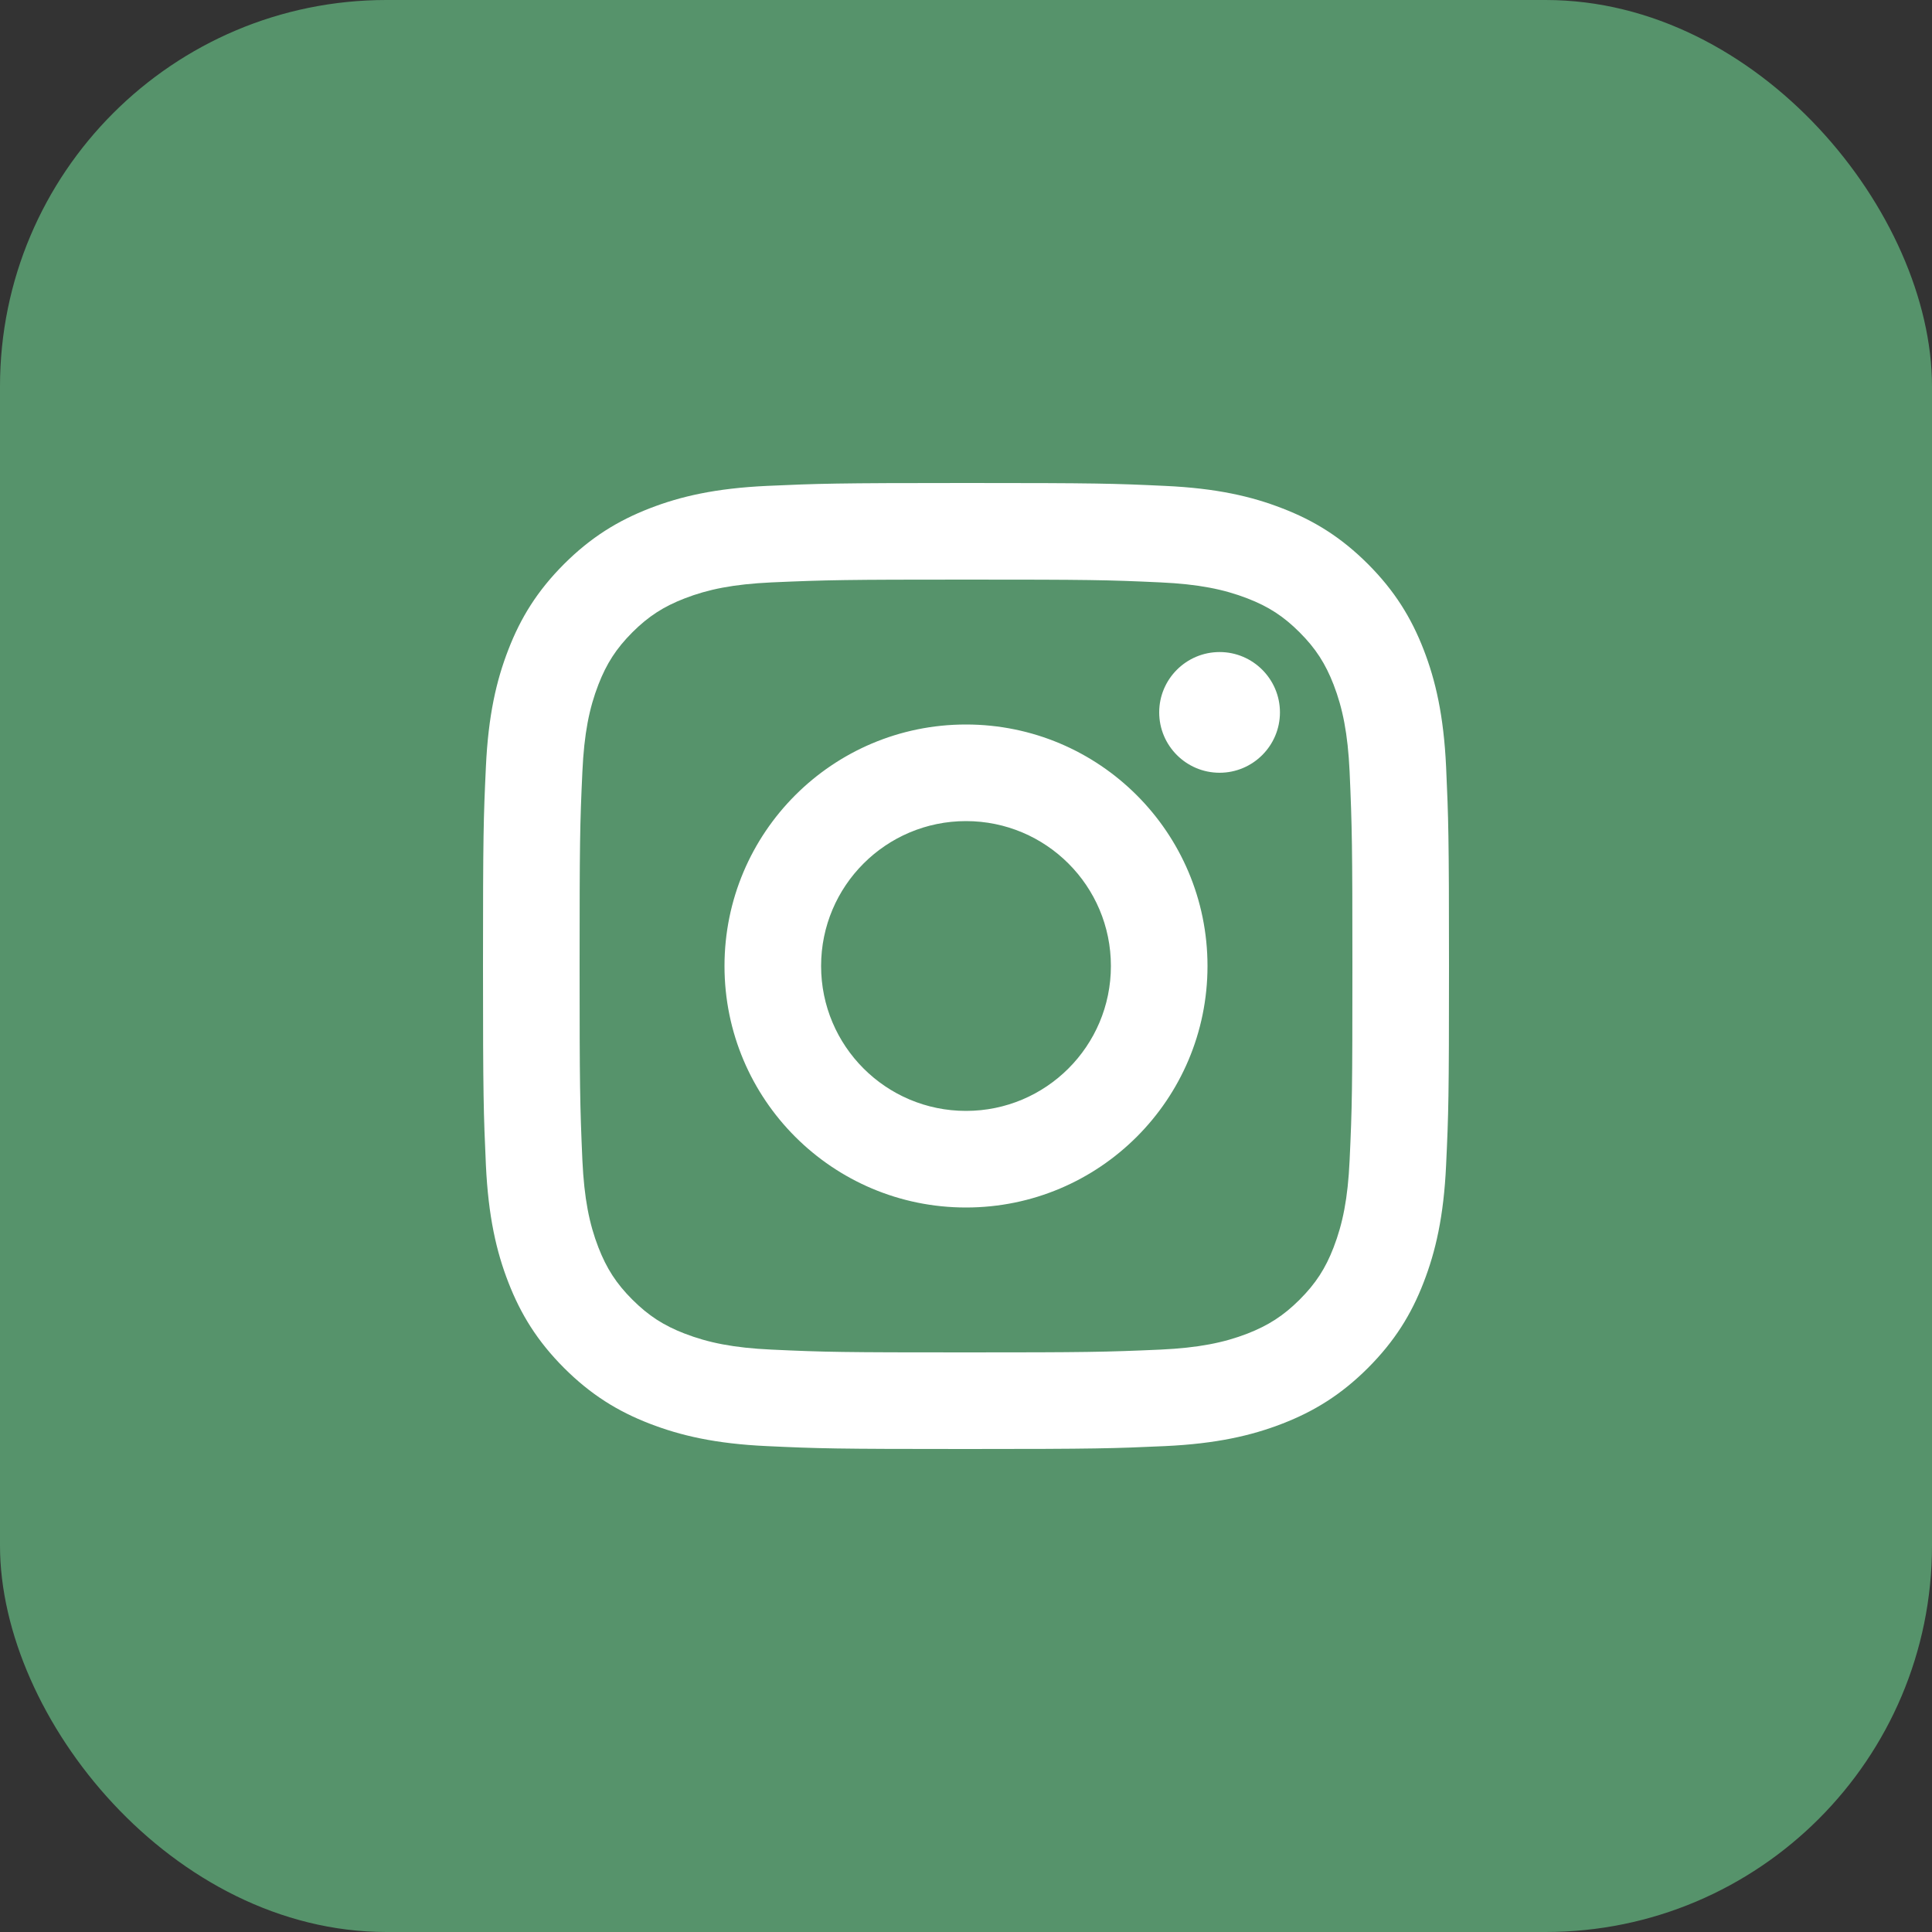
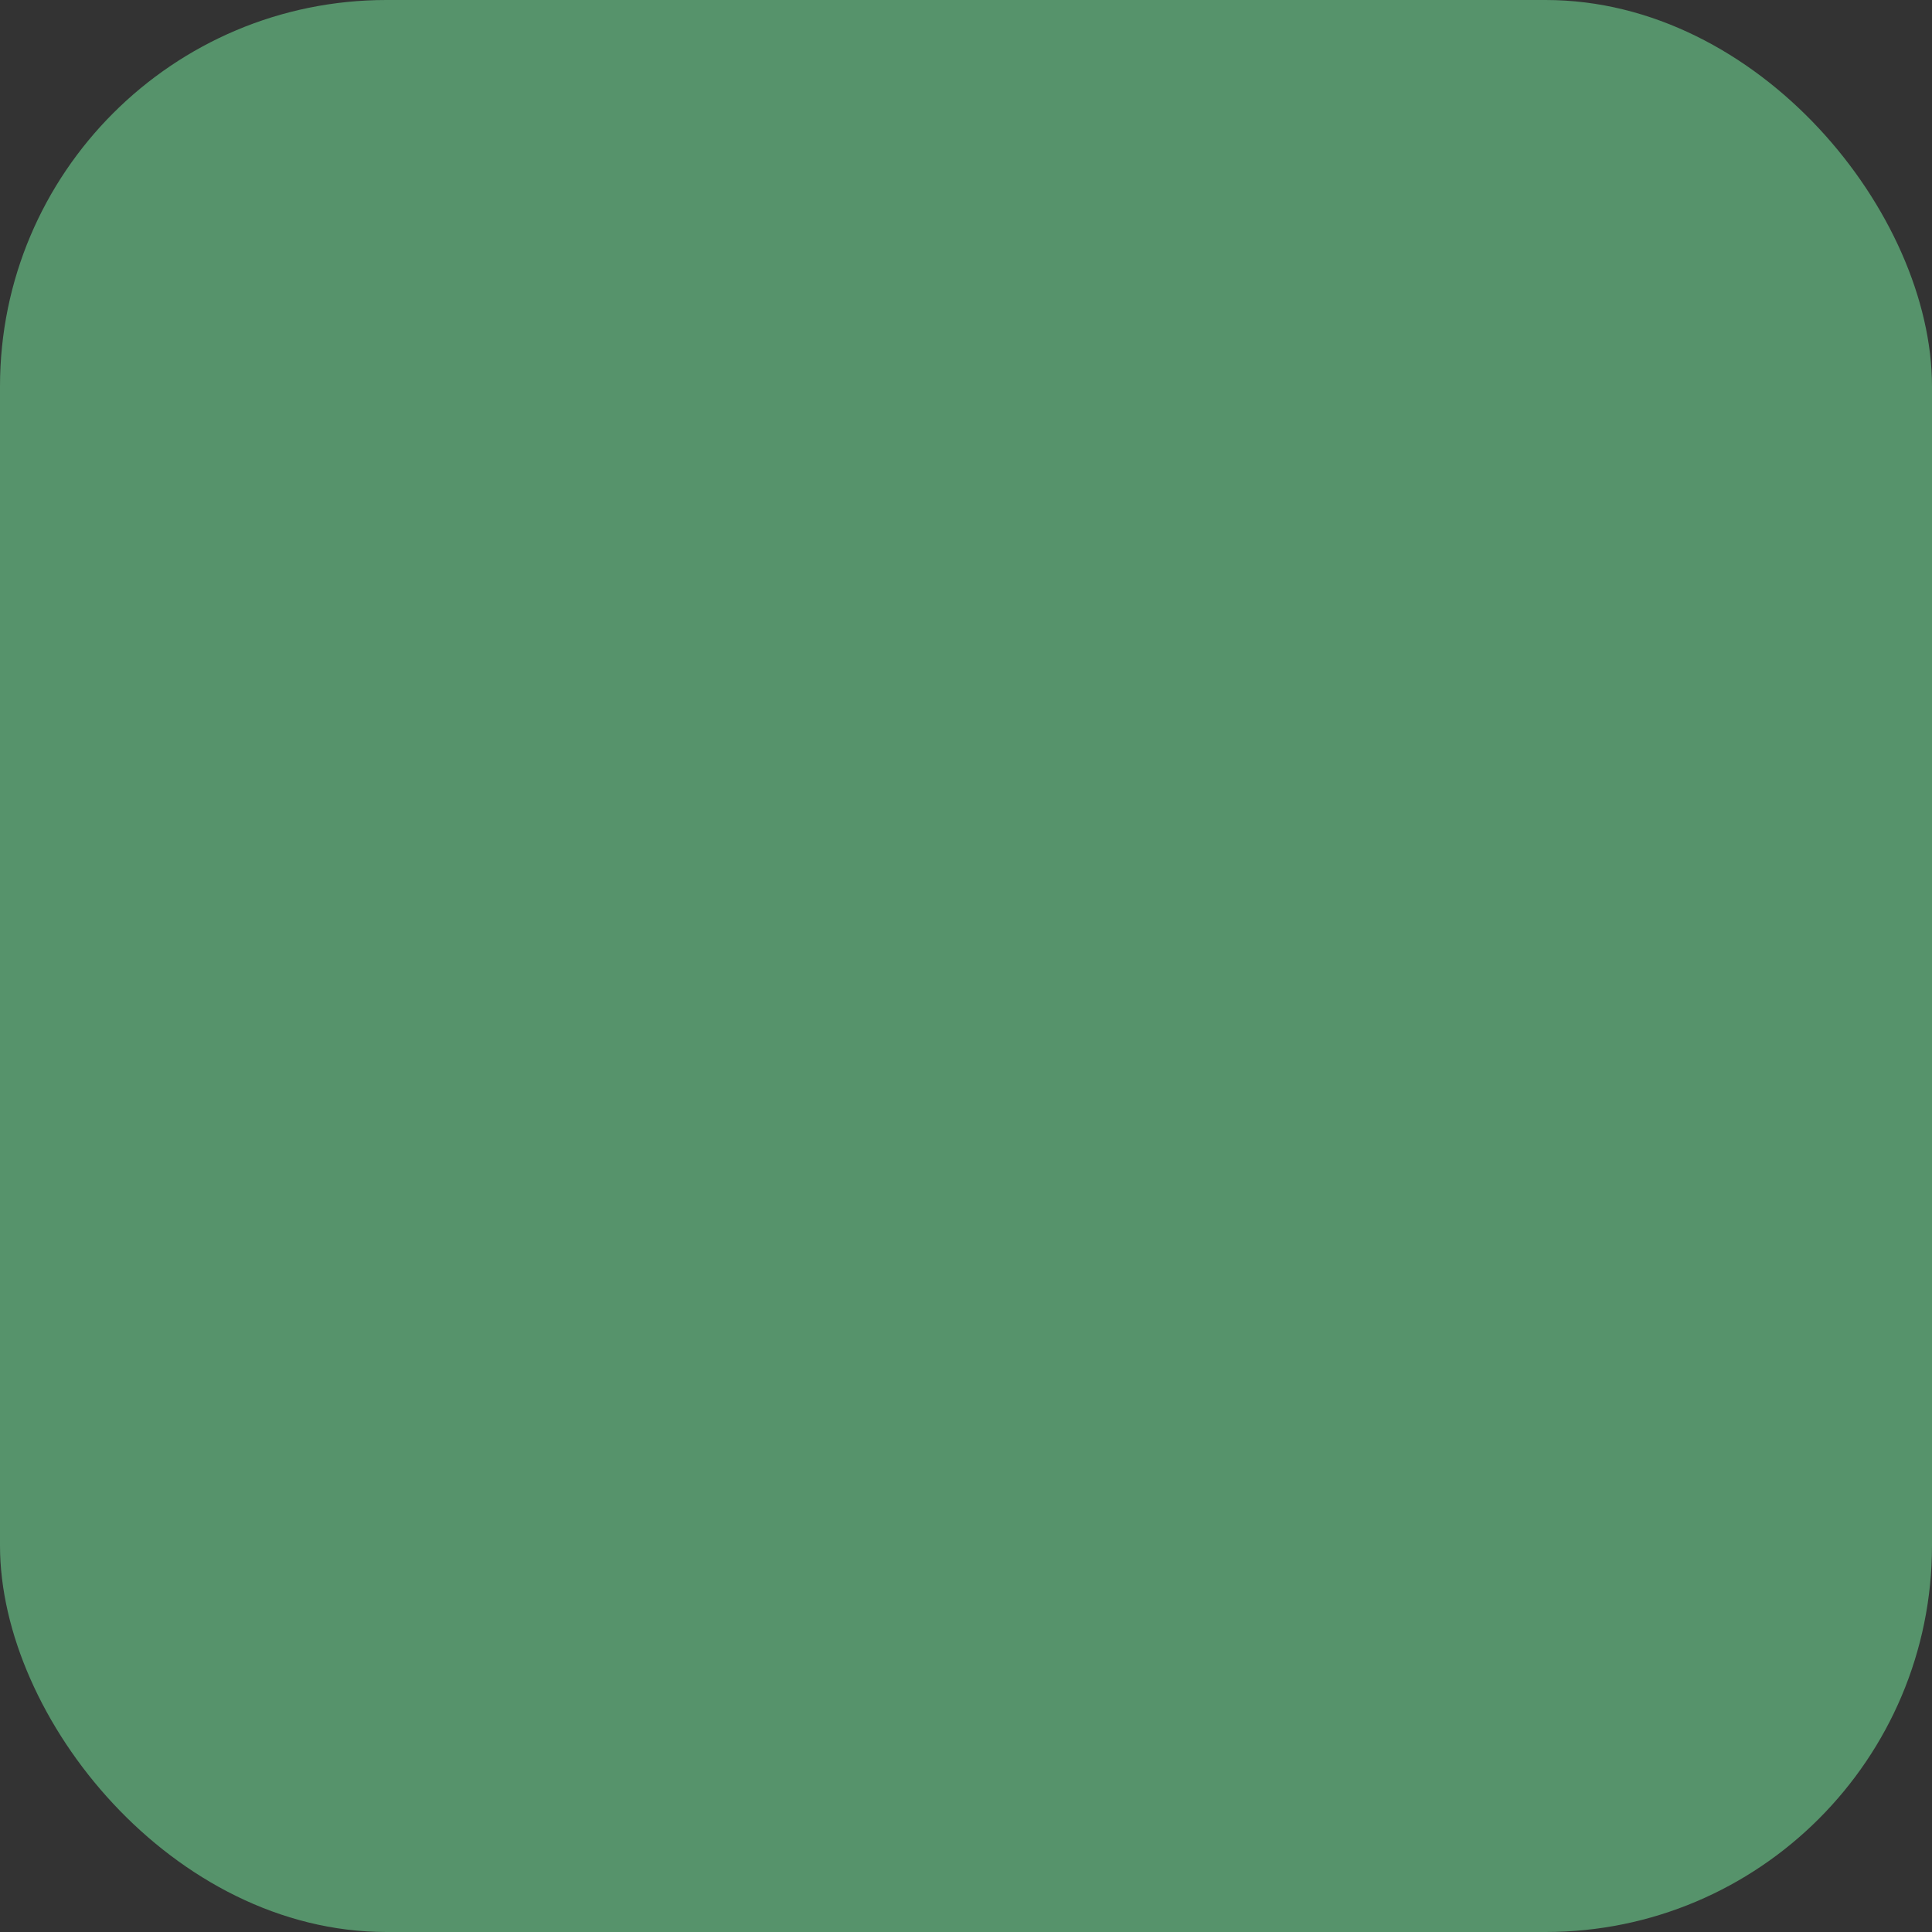
<svg xmlns="http://www.w3.org/2000/svg" width="40" height="40" viewBox="0 0 40 40" fill="none">
  <rect x="0" y="0" width="40" height="40" fill="#333333" stroke="none" />
  <rect width="40" height="40" rx="8" fill="#56936B" />
-   <path d="M20 17C18.343 17 17 18.343 17 20C17 21.657 18.343 23 20 23C21.657 23 23 21.657 23 20C23 18.343 21.657 17 20 17ZM20 15C22.76 15 25 17.237 25 20C25 22.761 22.763 25 20 25C17.239 25 15 22.763 15 20C15 17.239 17.237 15 20 15ZM26.5 14.749C26.5 15.439 25.939 15.999 25.25 15.999C24.56 15.999 24 15.438 24 14.749C24 14.06 24.561 13.5 25.25 13.5C25.938 13.499 26.5 14.06 26.5 14.749ZM20 12C17.526 12 17.122 12.007 15.971 12.058C15.187 12.095 14.662 12.2 14.173 12.39C13.739 12.558 13.426 12.759 13.092 13.092C12.758 13.427 12.557 13.74 12.389 14.174C12.199 14.663 12.094 15.188 12.058 15.971C12.006 17.075 12 17.461 12 20C12 22.474 12.007 22.878 12.058 24.029C12.095 24.812 12.2 25.339 12.389 25.826C12.558 26.261 12.759 26.574 13.091 26.906C13.428 27.242 13.741 27.443 14.171 27.609C14.665 27.8 15.191 27.906 15.971 27.942C17.075 27.994 17.461 28 20 28C22.474 28 22.878 27.993 24.029 27.942C24.811 27.905 25.337 27.8 25.826 27.611C26.259 27.442 26.574 27.24 26.906 26.909C27.243 26.572 27.444 26.259 27.61 25.828C27.8 25.336 27.906 24.81 27.942 24.029C27.994 22.925 28 22.539 28 20C28 17.526 27.993 17.122 27.942 15.971C27.905 15.189 27.799 14.662 27.61 14.173C27.442 13.74 27.241 13.426 26.907 13.092C26.572 12.757 26.261 12.557 25.826 12.389C25.337 12.2 24.811 12.094 24.029 12.058C22.925 12.006 22.539 12 20 12ZM20 10C22.717 10 23.056 10.01 24.122 10.06C25.187 10.109 25.913 10.277 26.55 10.525C27.209 10.779 27.766 11.123 28.322 11.678C28.877 12.234 29.22 12.793 29.475 13.45C29.722 14.087 29.89 14.813 29.94 15.877C29.988 16.944 30 17.283 30 20C30 22.717 29.99 23.056 29.94 24.122C29.891 25.187 29.722 25.913 29.475 26.55C29.221 27.209 28.877 27.766 28.322 28.322C27.766 28.877 27.207 29.22 26.55 29.475C25.913 29.722 25.187 29.89 24.122 29.94C23.056 29.988 22.717 30 20 30C17.283 30 16.944 29.99 15.877 29.94C14.813 29.891 14.088 29.722 13.45 29.475C12.792 29.221 12.234 28.877 11.678 28.322C11.123 27.766 10.78 27.207 10.525 26.55C10.277 25.913 10.11 25.187 10.06 24.122C10.012 23.056 10 22.717 10 20C10 17.283 10.01 16.944 10.06 15.877C10.109 14.812 10.277 14.088 10.525 13.45C10.779 12.792 11.123 12.234 11.678 11.678C12.234 11.123 12.793 10.78 13.45 10.525C14.088 10.277 14.812 10.11 15.877 10.06C16.944 10.012 17.283 10 20 10Z" fill="white" />
</svg>